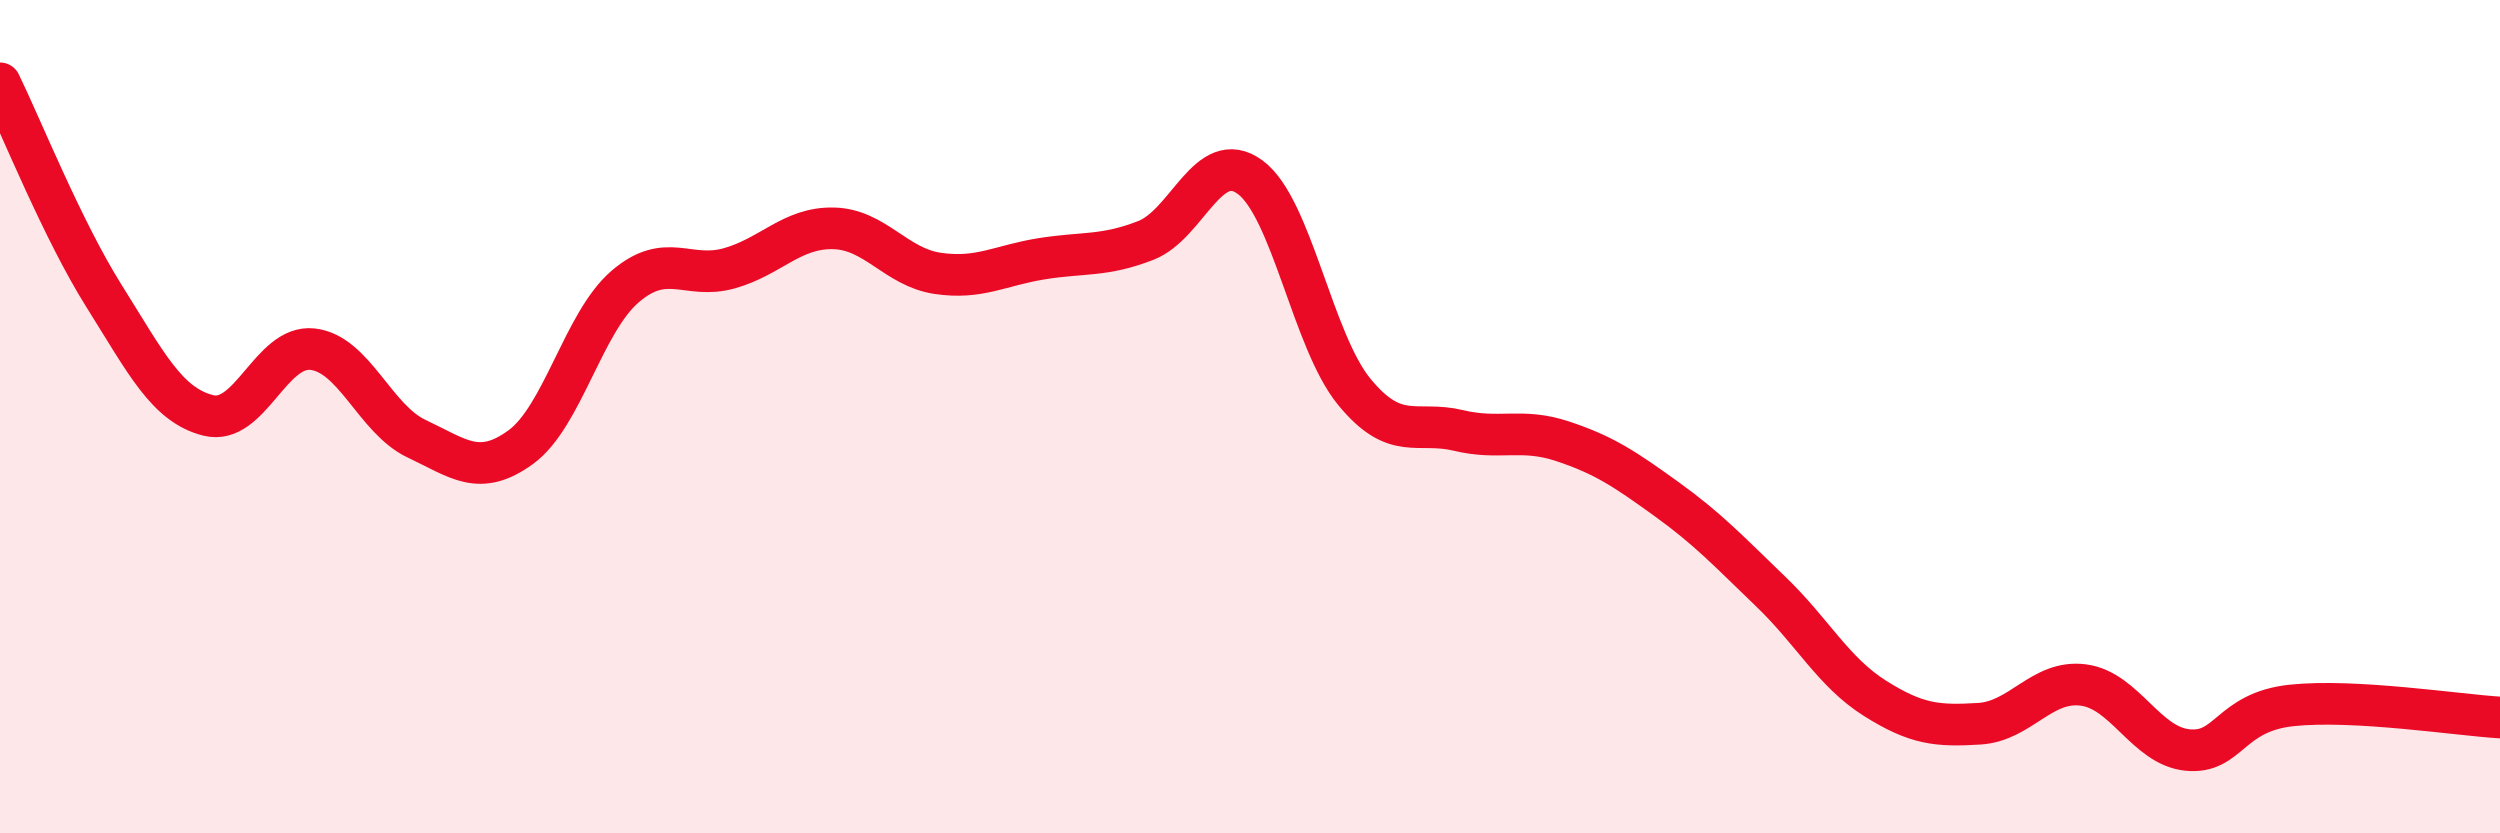
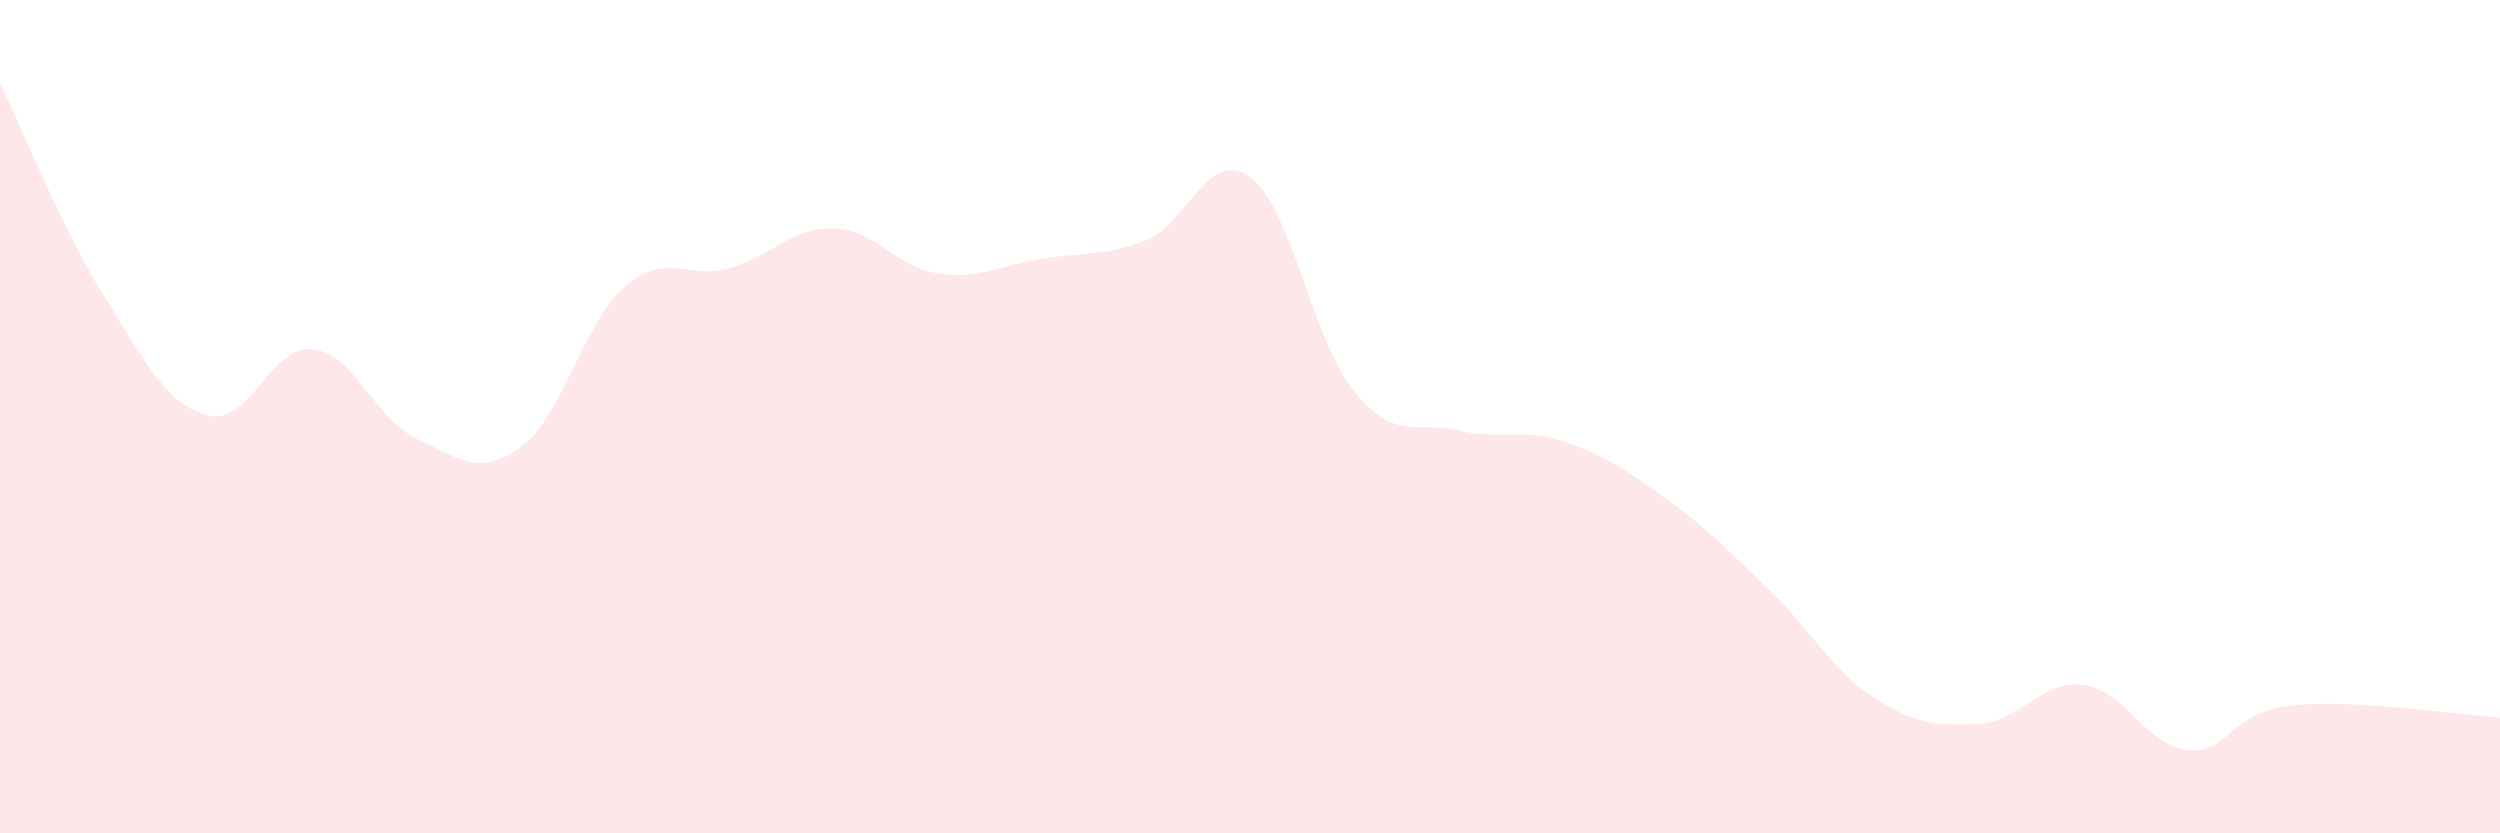
<svg xmlns="http://www.w3.org/2000/svg" width="60" height="20" viewBox="0 0 60 20">
  <path d="M 0,2 C 0.5,3.02 1.5,5.52 2.5,7.11 C 3.5,8.7 4,9.72 5,9.97 C 6,10.22 6.5,8.27 7.5,8.38 C 8.5,8.49 9,10.06 10,10.53 C 11,11 11.5,11.46 12.5,10.73 C 13.5,10 14,7.74 15,6.88 C 16,6.02 16.5,6.72 17.5,6.44 C 18.5,6.16 19,5.46 20,5.48 C 21,5.5 21.5,6.41 22.5,6.56 C 23.5,6.71 24,6.37 25,6.21 C 26,6.05 26.5,6.16 27.5,5.77 C 28.5,5.38 29,3.52 30,4.25 C 31,4.98 31.5,8.18 32.5,9.4 C 33.5,10.62 34,10.09 35,10.33 C 36,10.57 36.5,10.26 37.5,10.59 C 38.5,10.92 39,11.26 40,11.98 C 41,12.7 41.5,13.24 42.5,14.2 C 43.5,15.16 44,16.13 45,16.76 C 46,17.39 46.5,17.43 47.5,17.37 C 48.5,17.31 49,16.31 50,16.44 C 51,16.57 51.5,17.9 52.5,18 C 53.5,18.1 53.5,17.09 55,16.93 C 56.5,16.77 59,17.16 60,17.22L60 20L0 20Z" fill="#EB0A25" opacity="0.1" stroke-linecap="round" stroke-linejoin="round" />
-   <path d="M 0,2 C 0.5,3.02 1.5,5.52 2.5,7.11 C 3.5,8.7 4,9.72 5,9.97 C 6,10.22 6.5,8.27 7.5,8.38 C 8.5,8.49 9,10.06 10,10.53 C 11,11 11.5,11.46 12.5,10.73 C 13.5,10 14,7.74 15,6.88 C 16,6.02 16.5,6.72 17.5,6.44 C 18.5,6.16 19,5.46 20,5.48 C 21,5.5 21.5,6.41 22.5,6.56 C 23.5,6.71 24,6.37 25,6.21 C 26,6.05 26.5,6.16 27.5,5.77 C 28.5,5.38 29,3.52 30,4.25 C 31,4.98 31.5,8.18 32.5,9.4 C 33.5,10.62 34,10.09 35,10.33 C 36,10.57 36.5,10.26 37.5,10.59 C 38.5,10.92 39,11.26 40,11.98 C 41,12.7 41.5,13.24 42.5,14.2 C 43.5,15.16 44,16.13 45,16.76 C 46,17.39 46.5,17.43 47.5,17.37 C 48.5,17.31 49,16.31 50,16.44 C 51,16.57 51.5,17.9 52.5,18 C 53.5,18.1 53.5,17.09 55,16.93 C 56.5,16.77 59,17.16 60,17.22" stroke="#EB0A25" stroke-width="1" fill="none" stroke-linecap="round" stroke-linejoin="round" />
</svg>